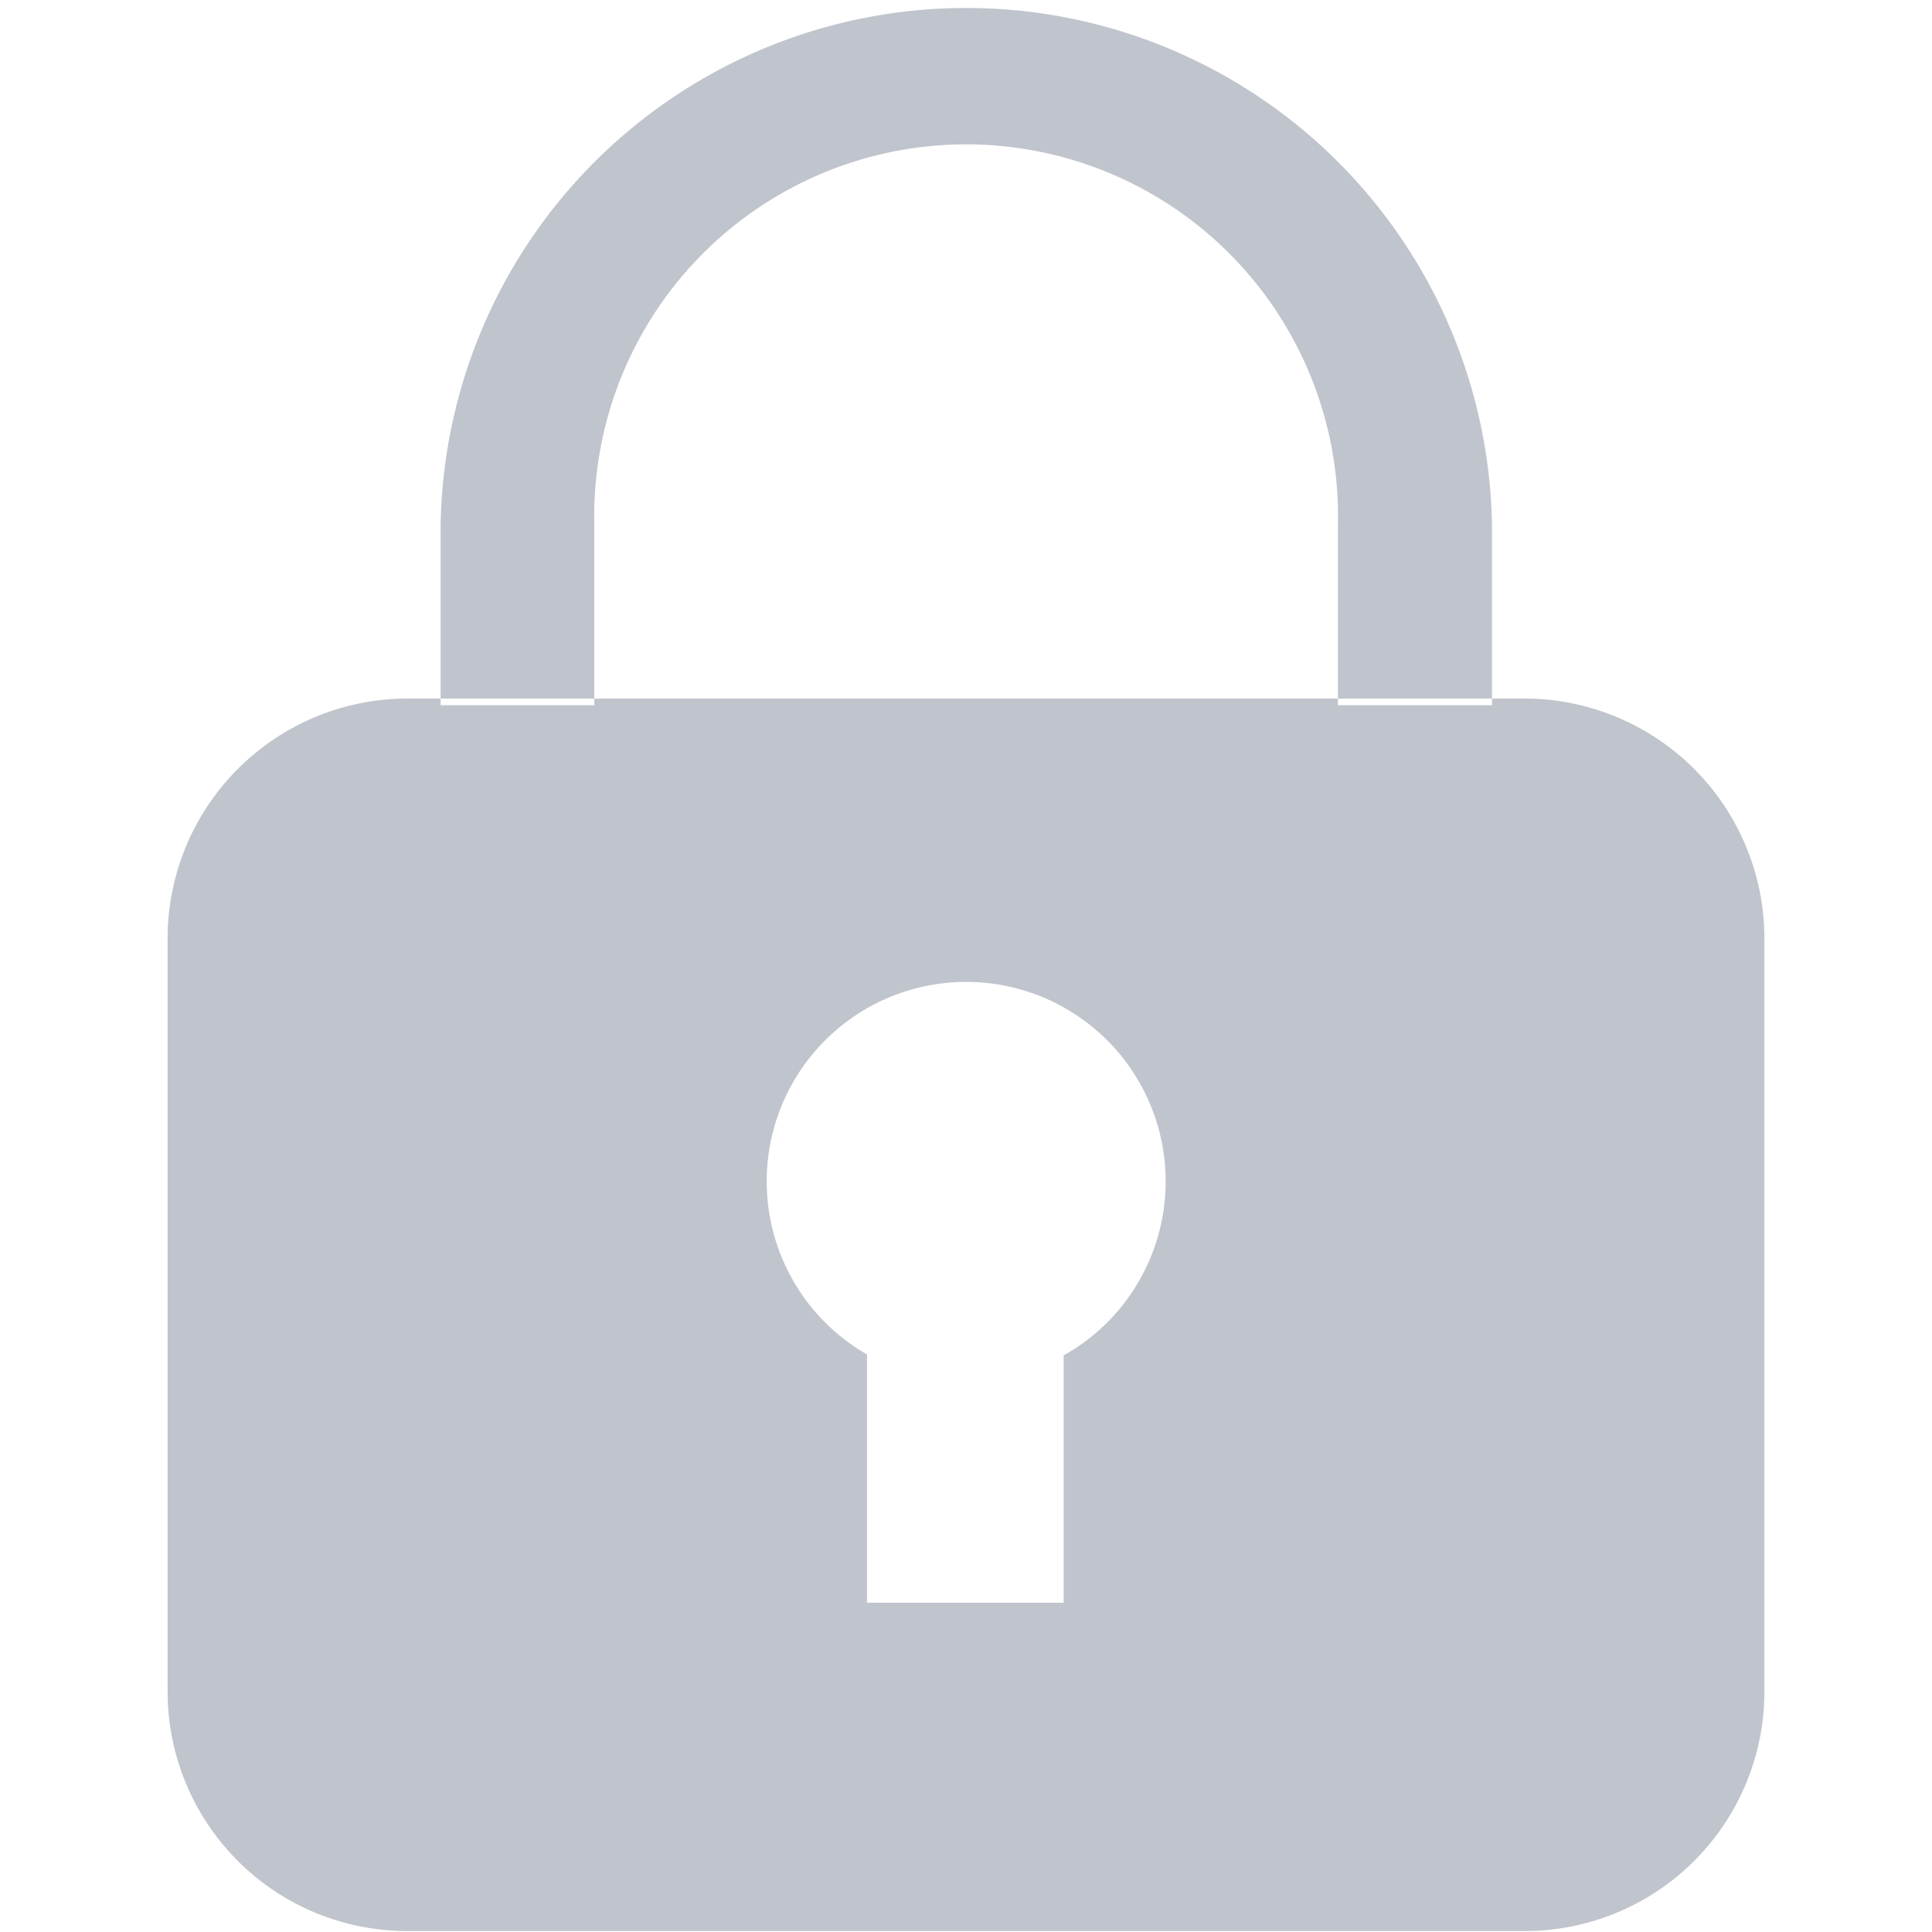
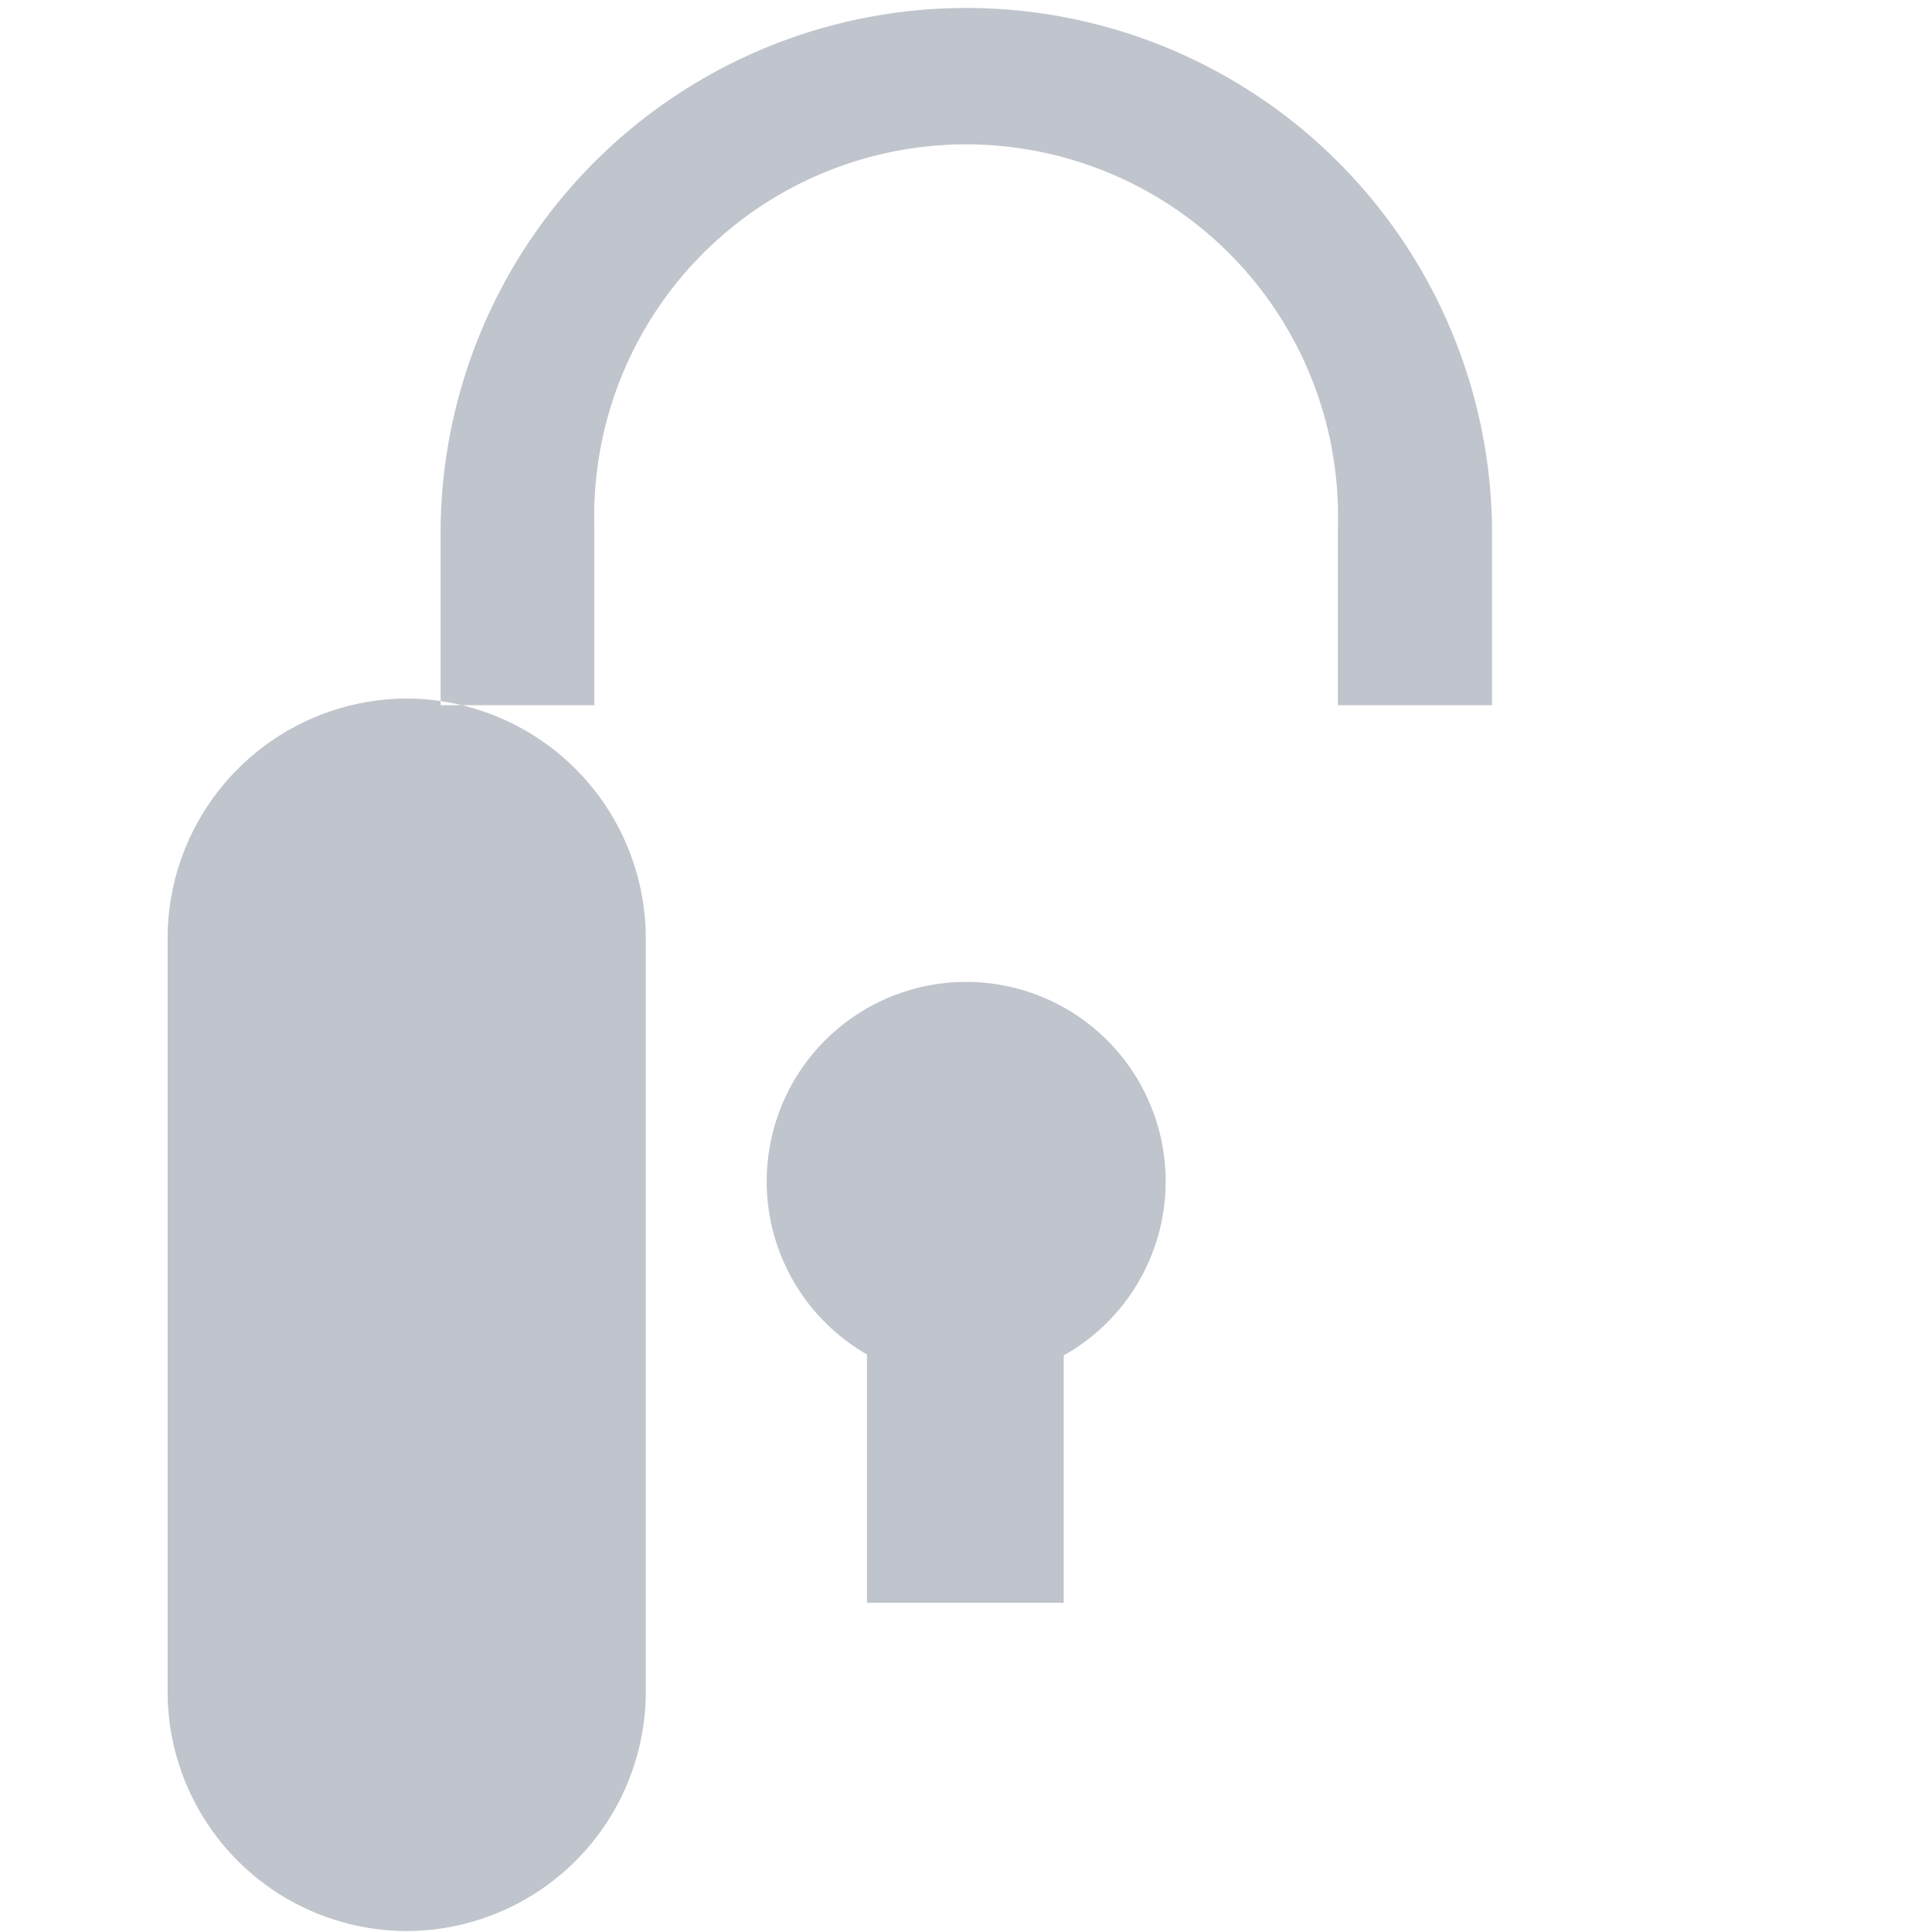
<svg xmlns="http://www.w3.org/2000/svg" viewBox="0 0 16 16">
-   <path d="M12.632 5.785H3.368a1.988 1.988 0 0 0-1.98 1.98v6.251a1.984 1.984 0 0 0 1.98 1.976h9.264a1.984 1.984 0 0 0 1.98-1.976V7.764a1.988 1.988 0 0 0-1.98-1.979Zm-3.823 5.437v2.051H7.18v-2.056a1.652 1.652 0 1 1 1.643 0l-.013.005Zm3.547-5.382H11.08V4.354a3.08 3.08 0 1 0-6.158 0V5.84H3.649V4.354a4.354 4.354 0 0 1 8.707 0V5.84Z" fill-rule="nonzero" fill="#C0C4CC" data-follow-fill="#C0C4CC" />
+   <path d="M12.632 5.785H3.368a1.988 1.988 0 0 0-1.98 1.98v6.251a1.984 1.984 0 0 0 1.98 1.976a1.984 1.984 0 0 0 1.98-1.976V7.764a1.988 1.988 0 0 0-1.98-1.979Zm-3.823 5.437v2.051H7.18v-2.056a1.652 1.652 0 1 1 1.643 0l-.013.005Zm3.547-5.382H11.08V4.354a3.08 3.08 0 1 0-6.158 0V5.84H3.649V4.354a4.354 4.354 0 0 1 8.707 0V5.84Z" fill-rule="nonzero" fill="#C0C4CC" data-follow-fill="#C0C4CC" />
</svg>